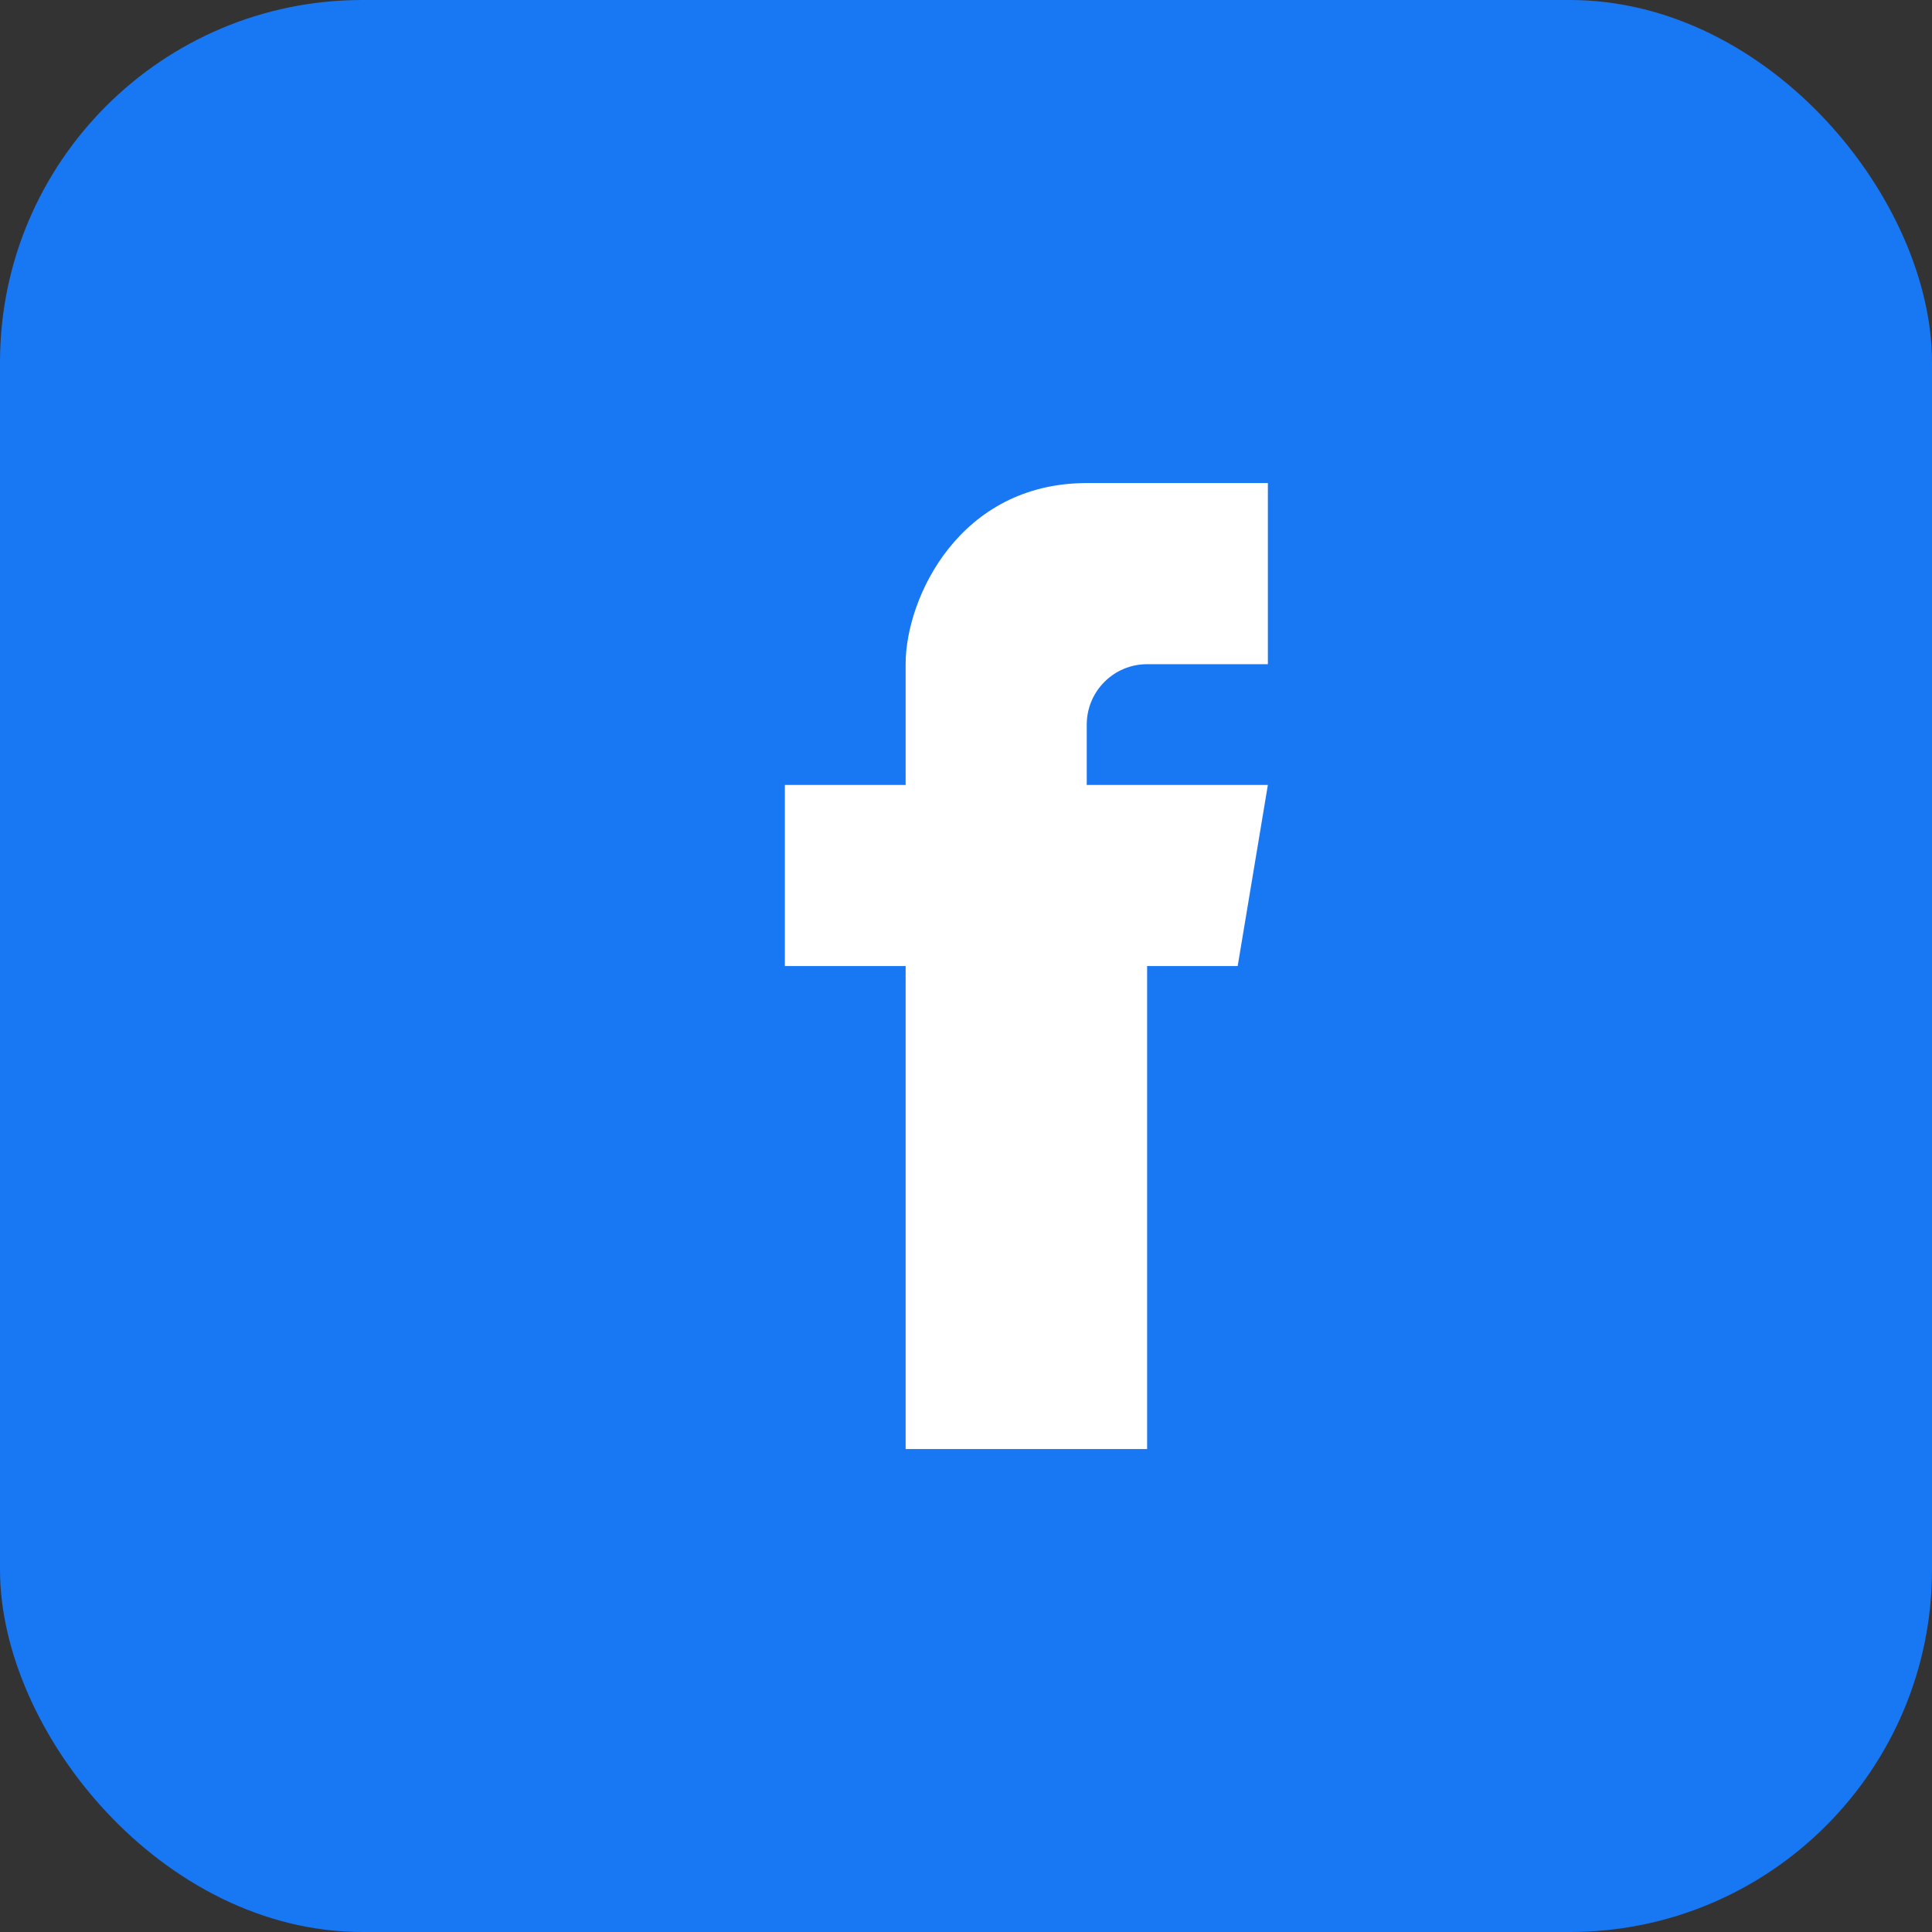
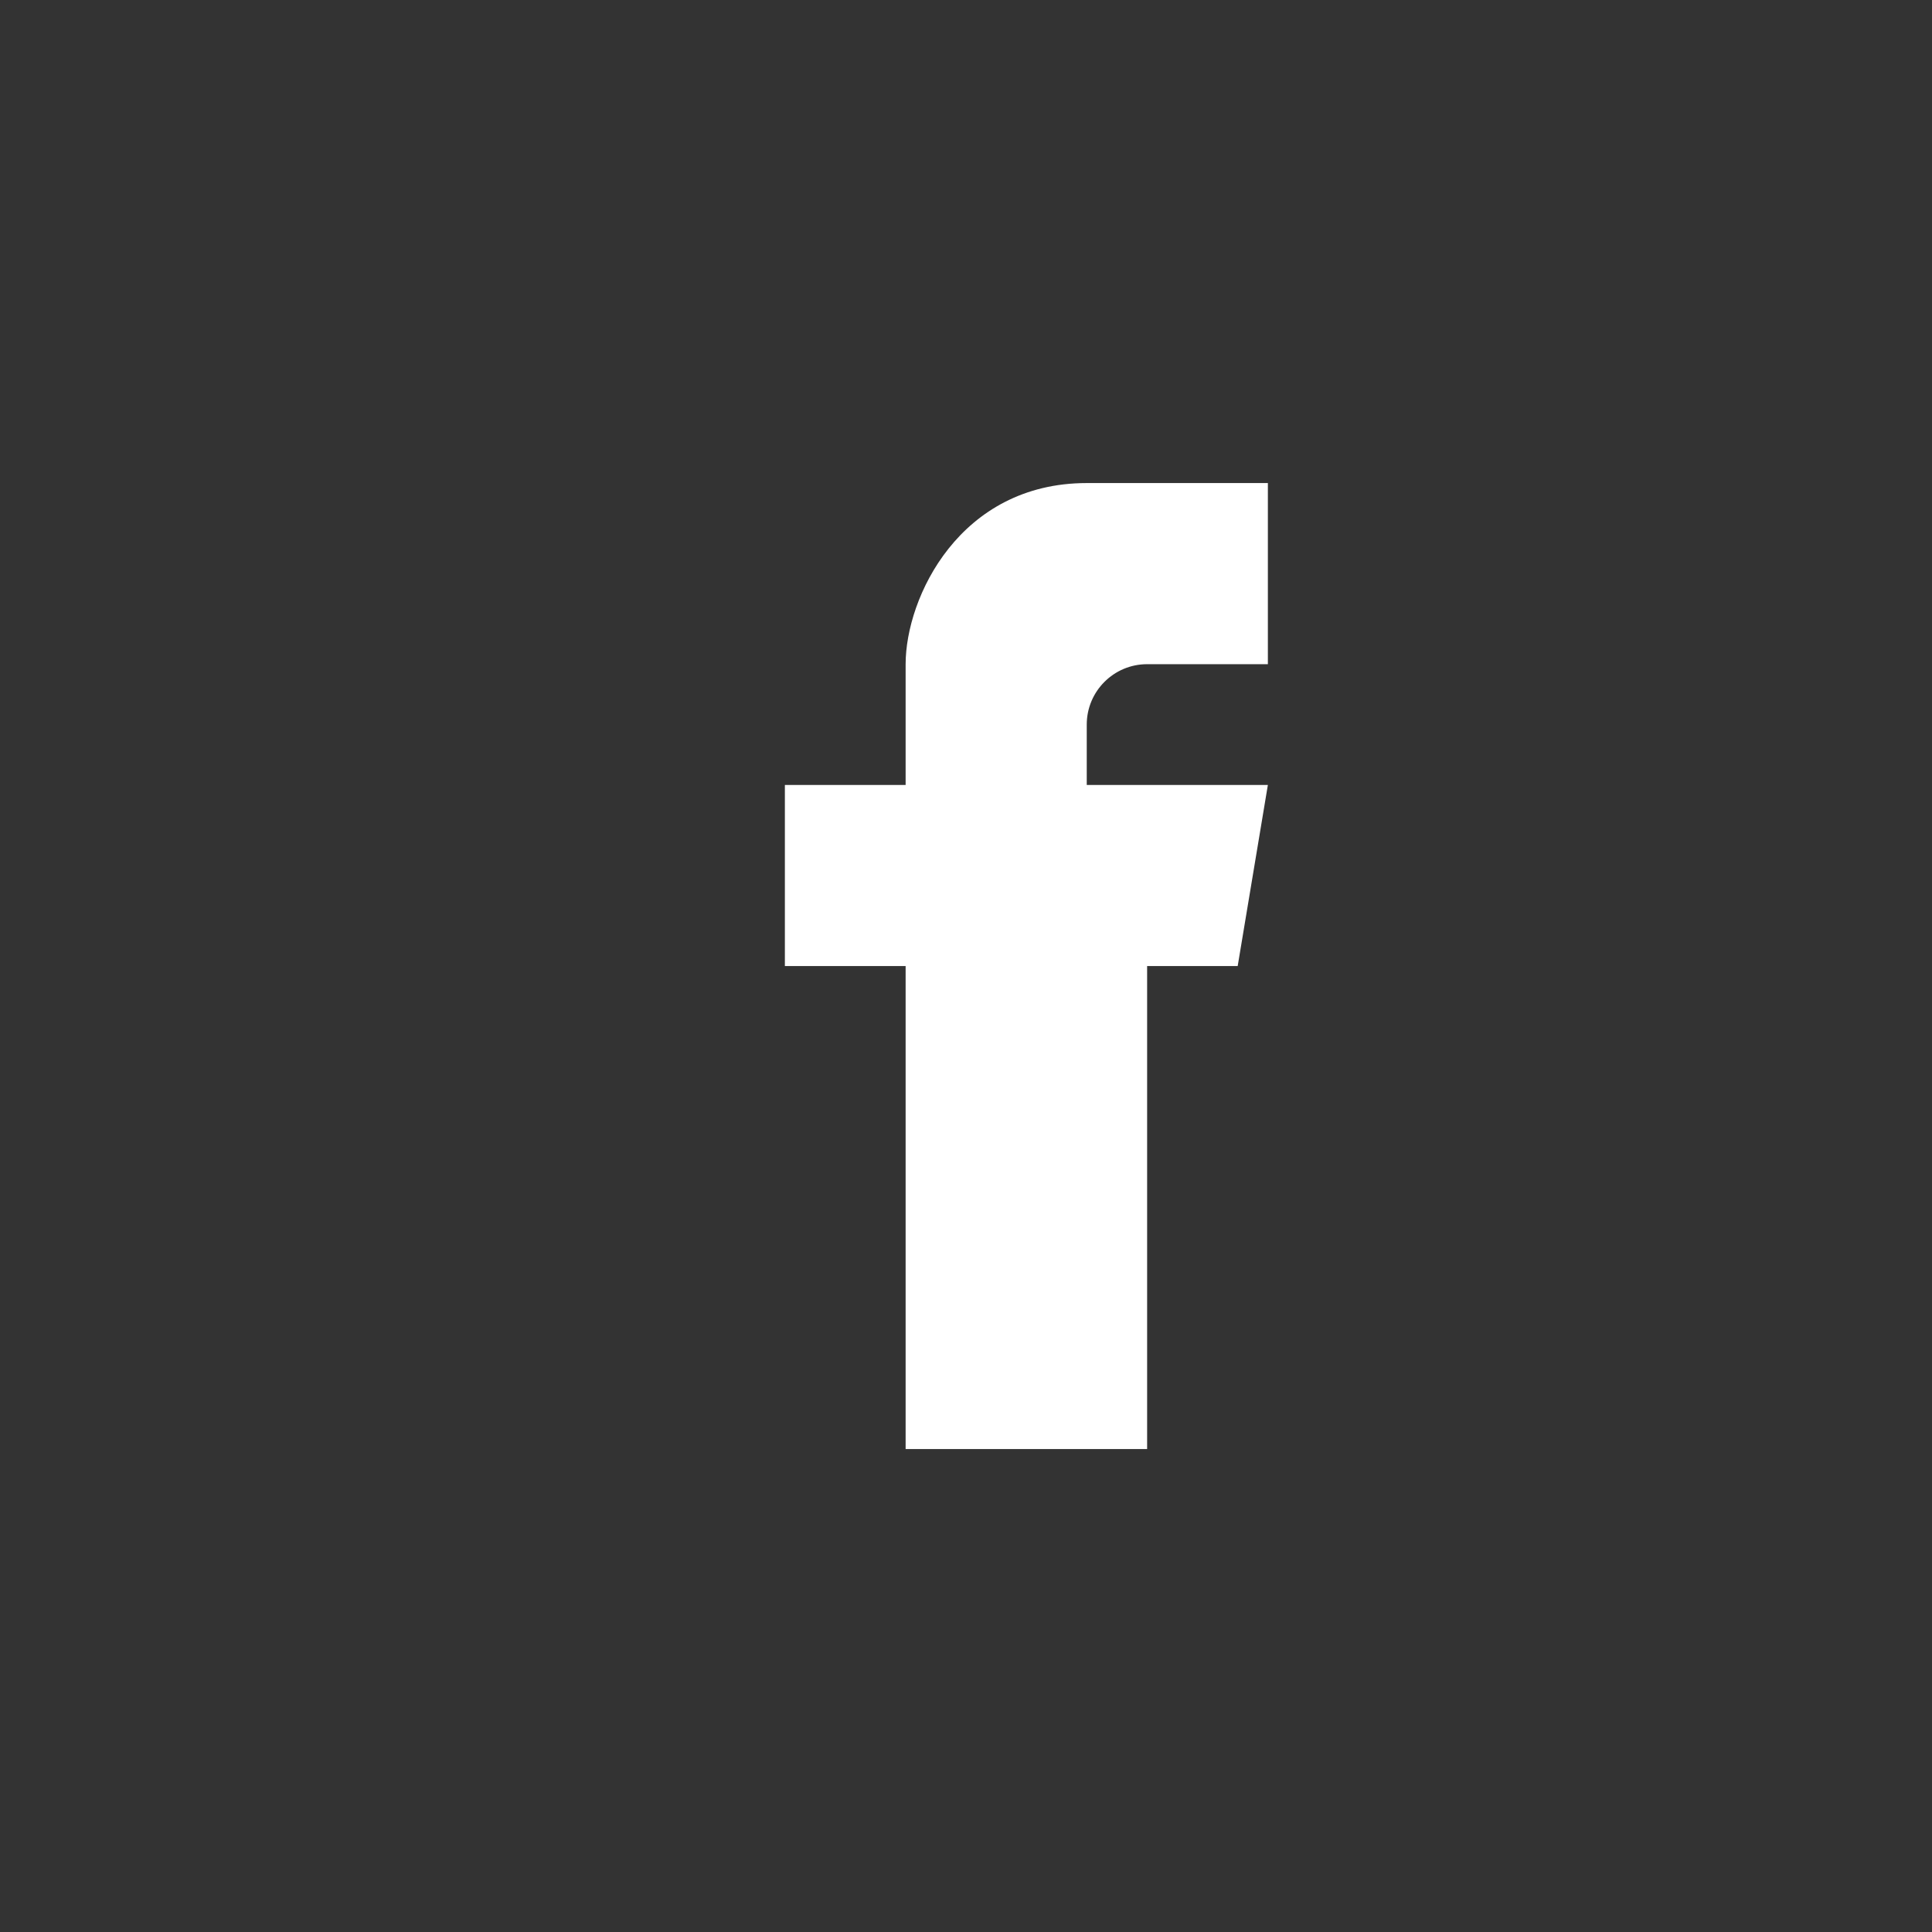
<svg xmlns="http://www.w3.org/2000/svg" viewBox="0 0 32 32" width="32" height="32">
  <rect x="0" y="0" width="32" height="32" fill="#333333" stroke="none" />
-   <rect width="32" height="32" rx="6" fill="#1877f3" />
  <path d="M22 16.001h-3v8h-4v-8h-2v-3h2v-2c0-1.104.896-3 3-3h3v3h-2c-.552 0-1 .448-1 1v1h3l-.5 3z" fill="#fff" />
</svg>